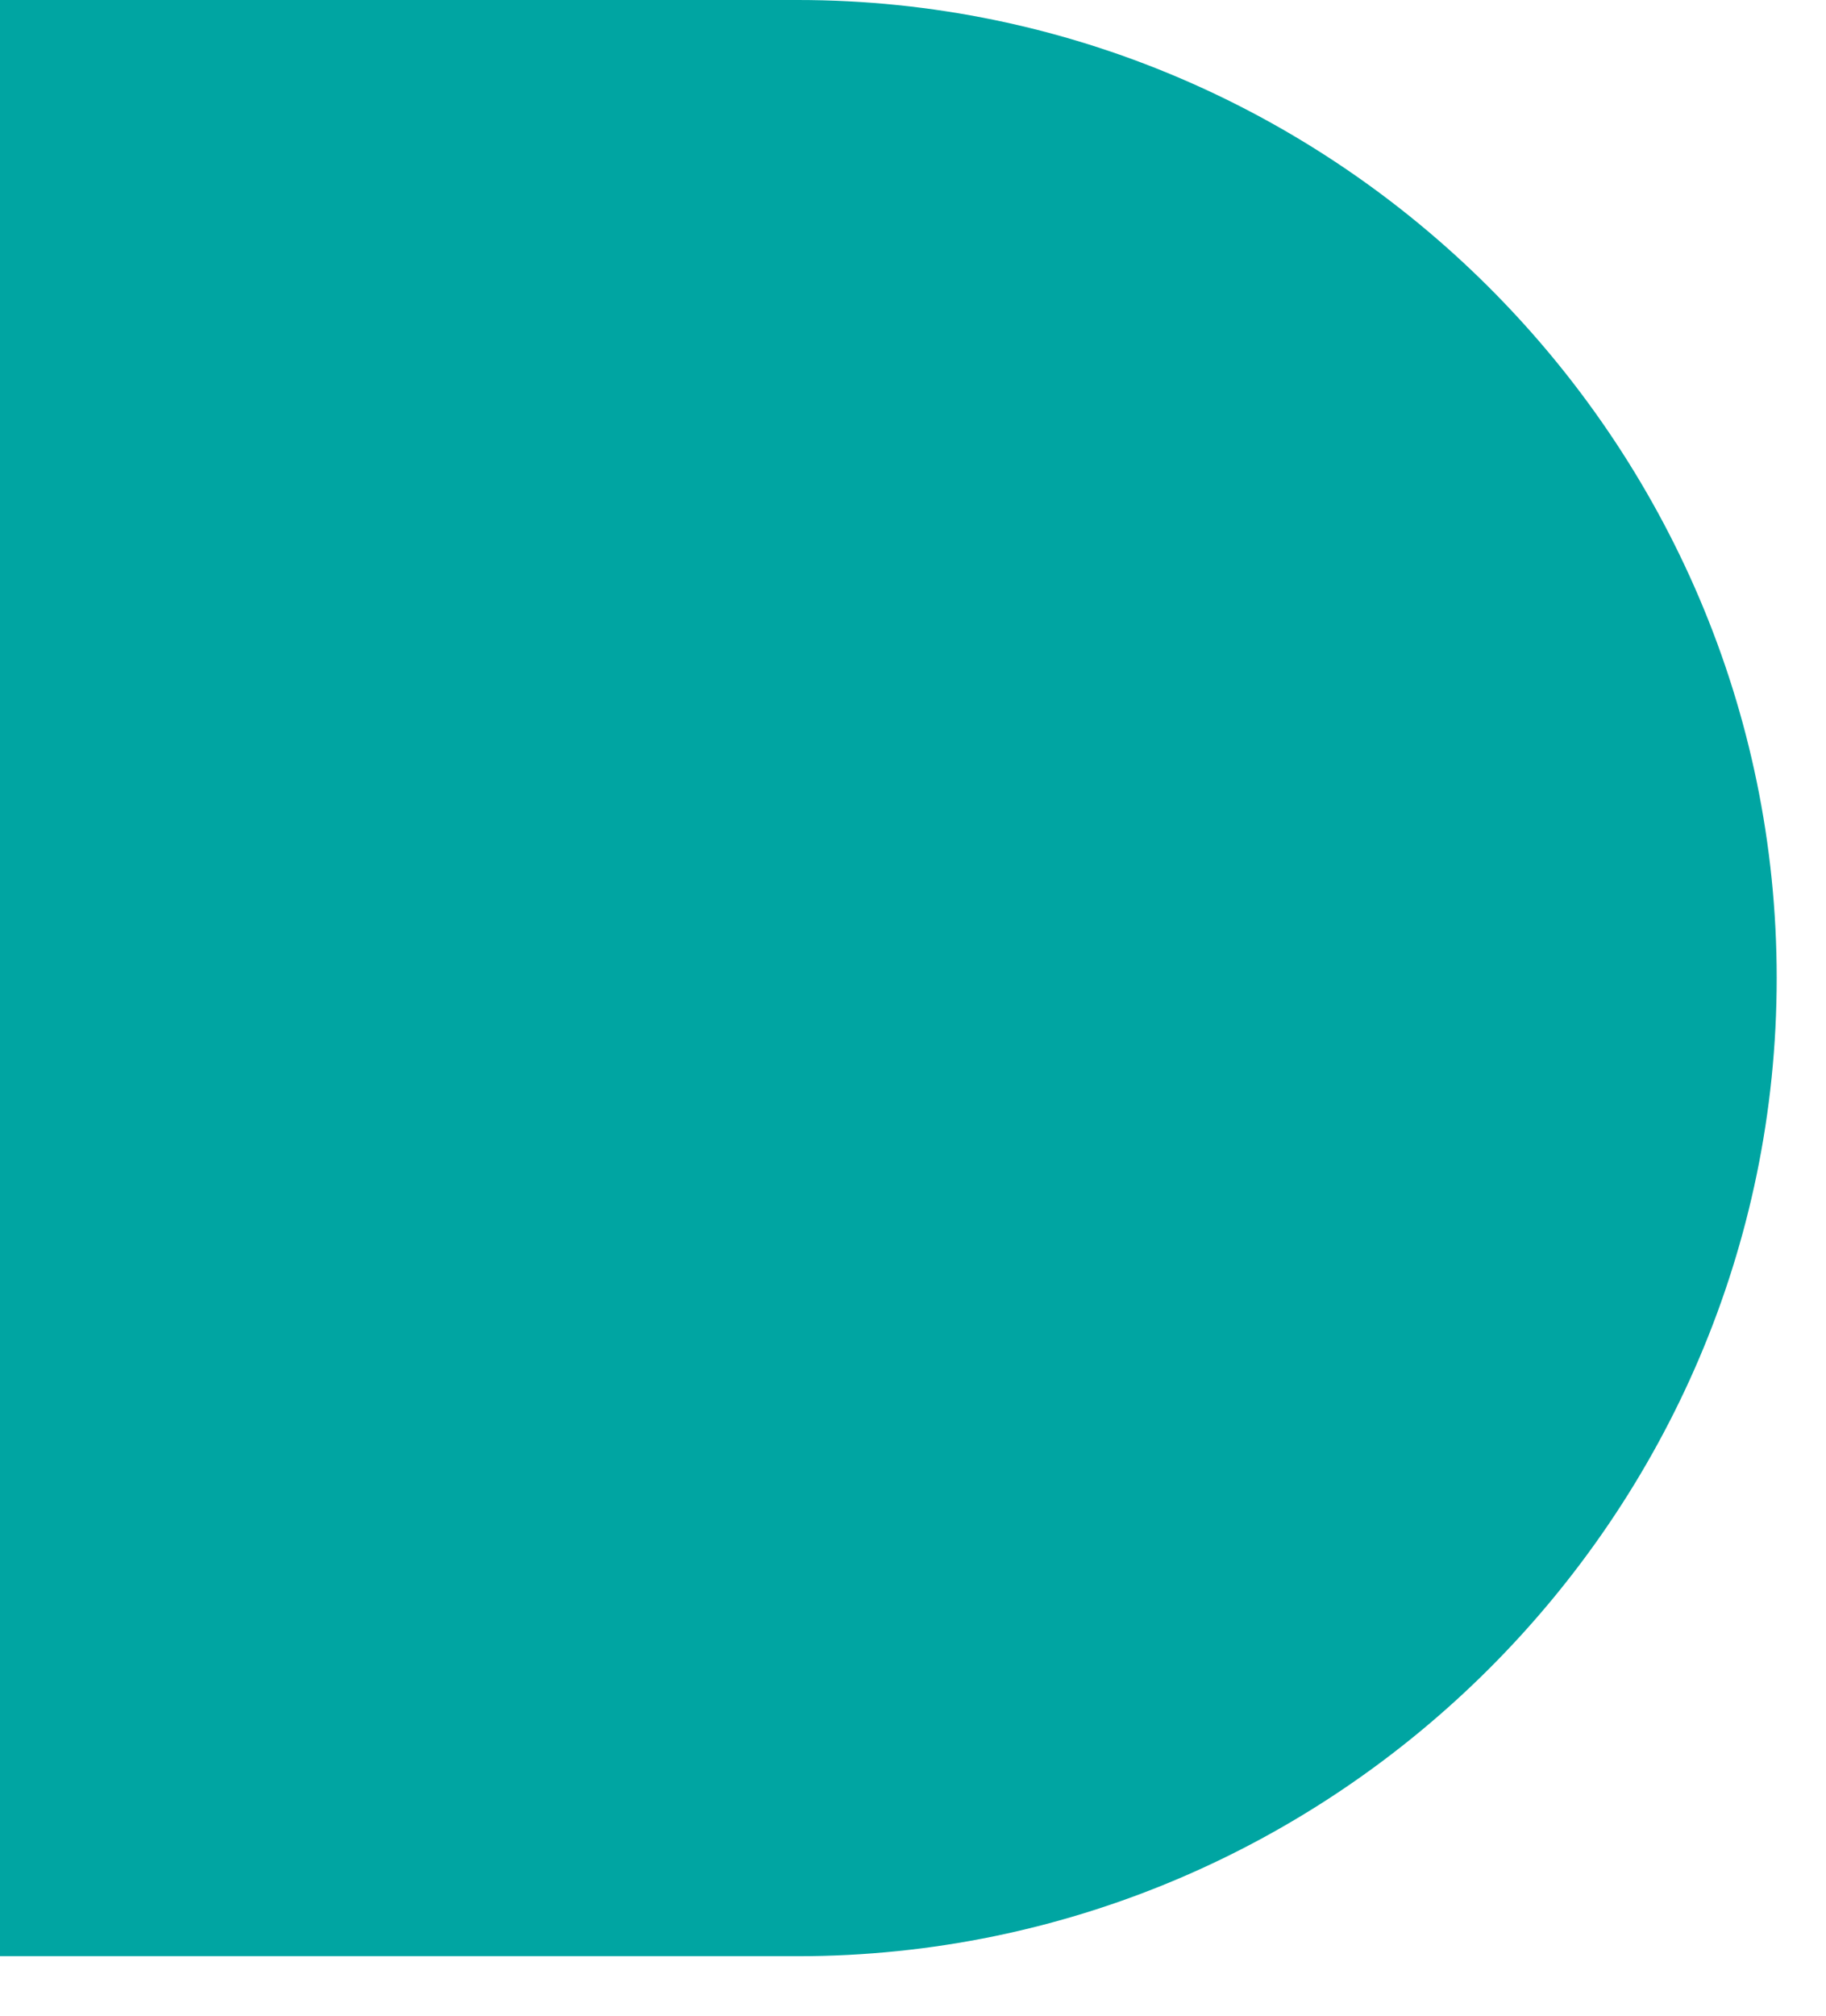
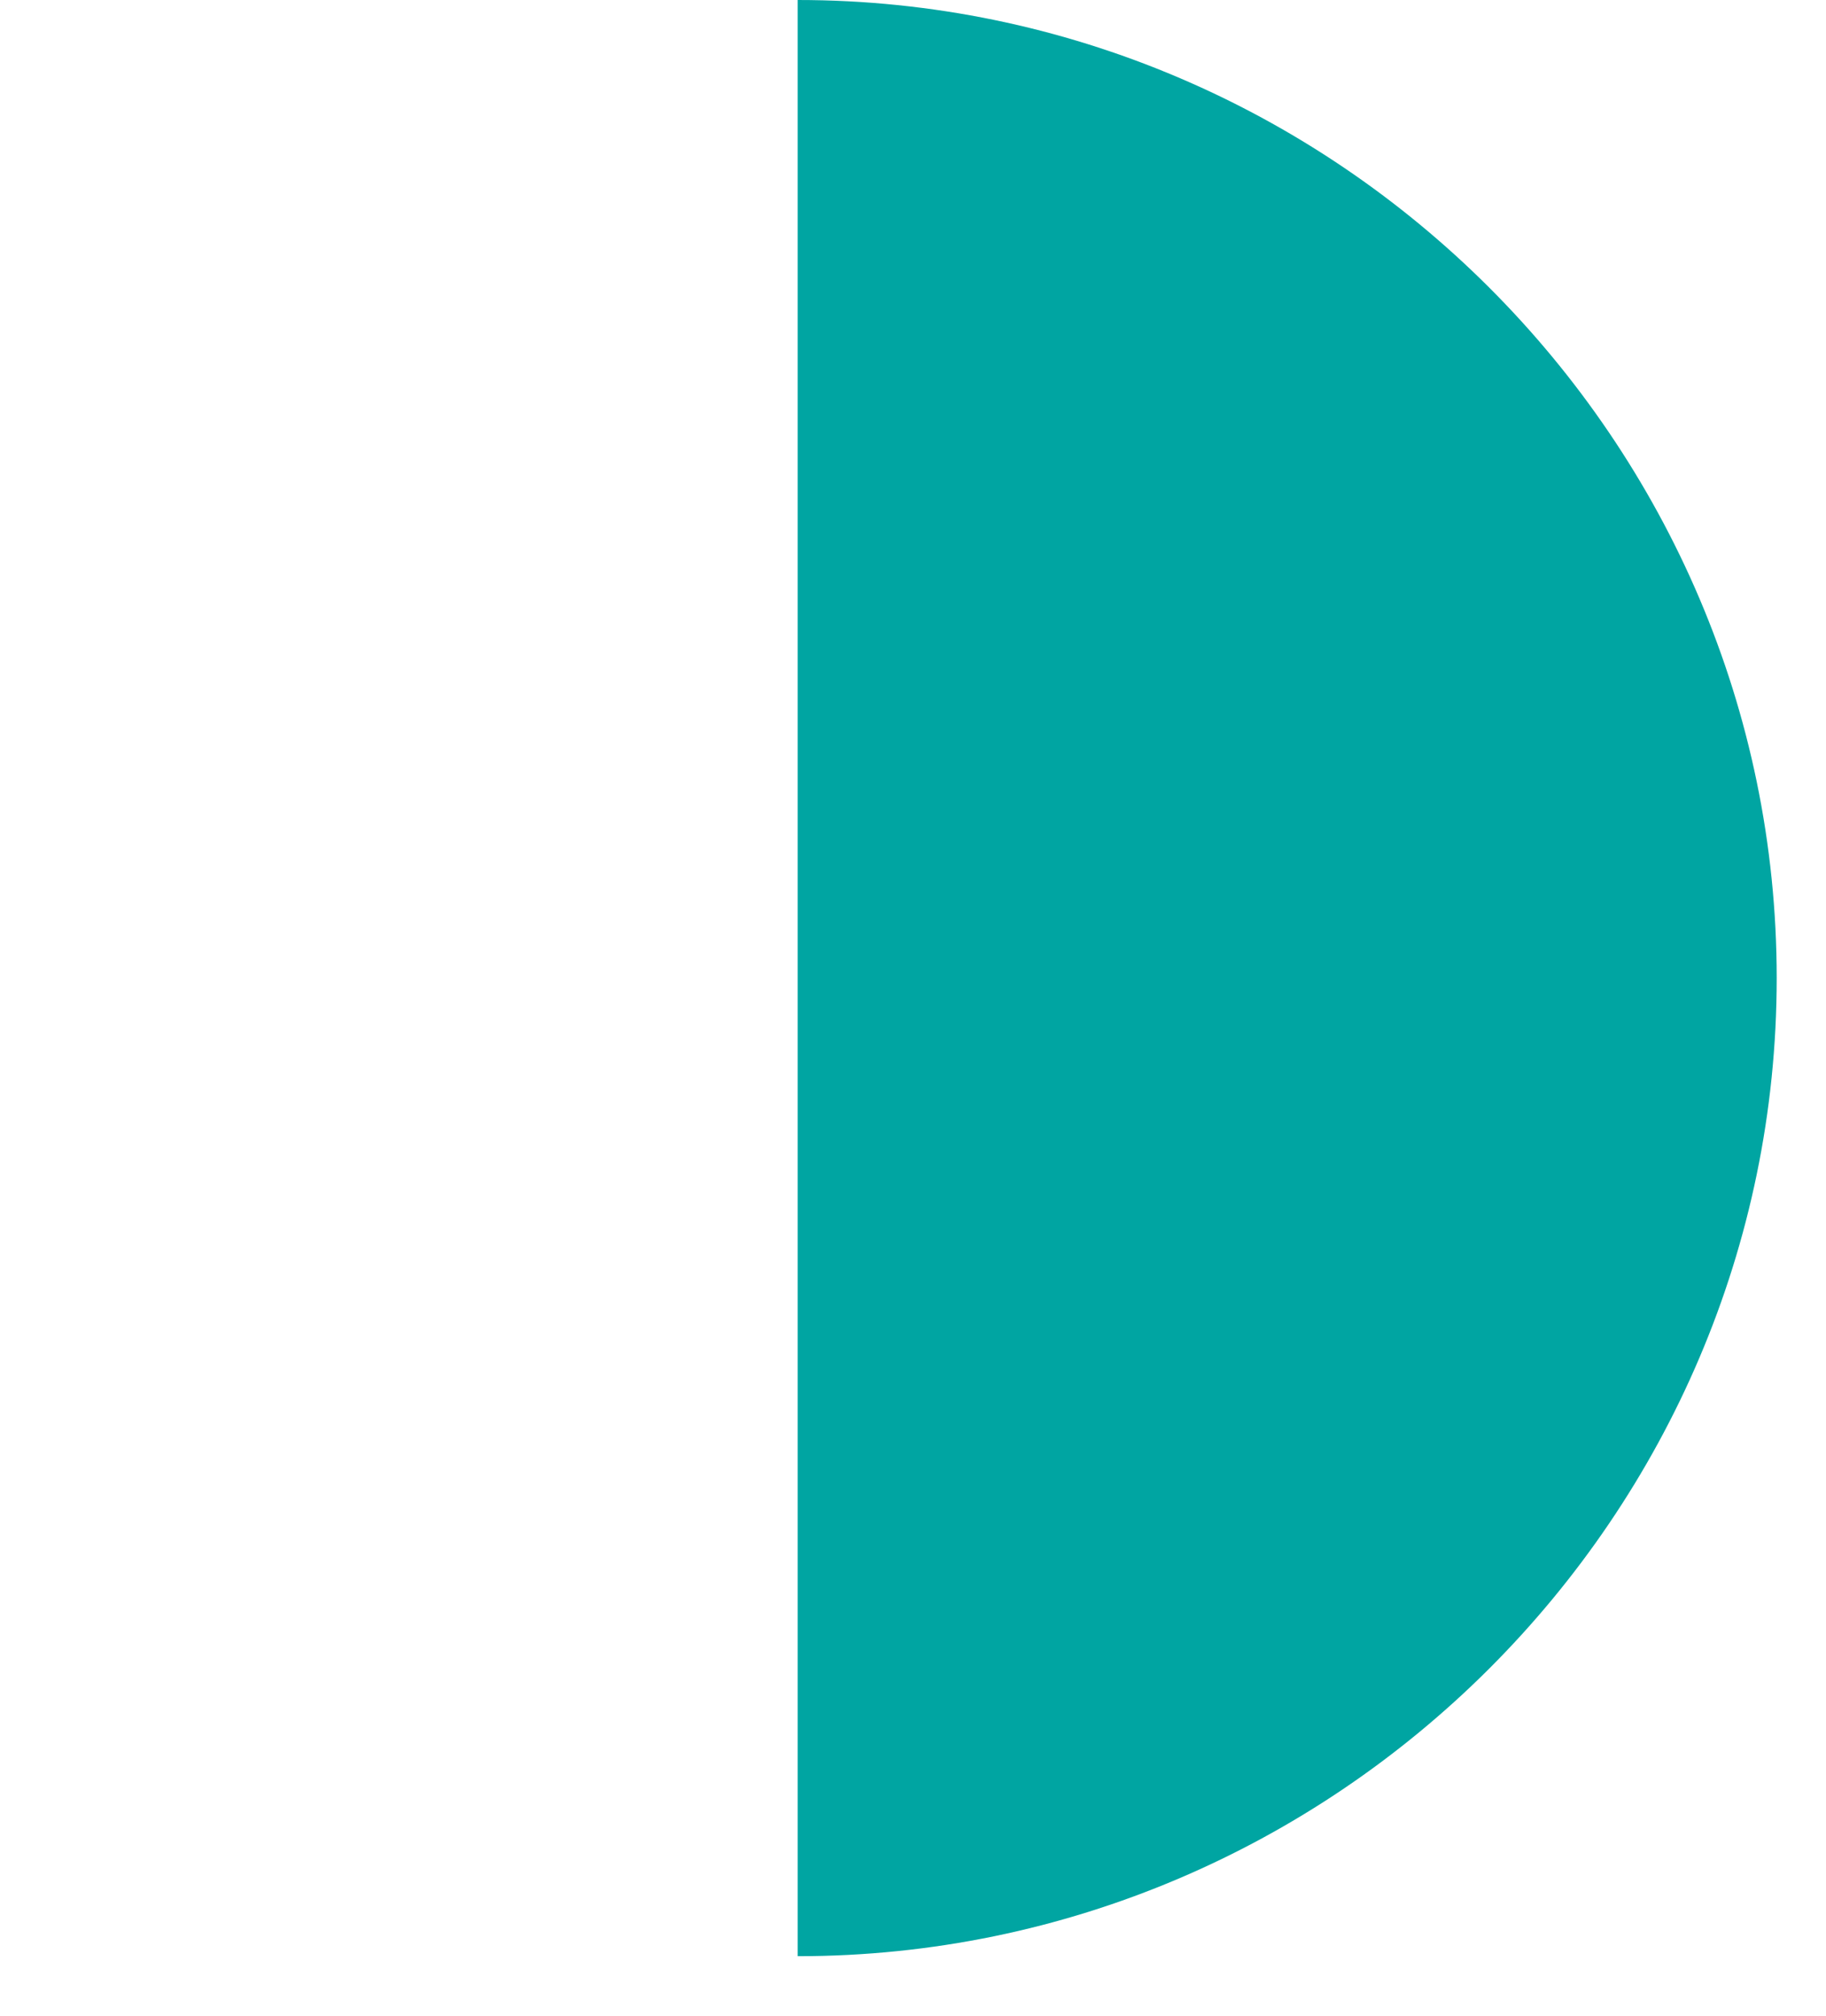
<svg xmlns="http://www.w3.org/2000/svg" fill="none" height="100%" overflow="visible" preserveAspectRatio="none" style="display: block;" viewBox="0 0 29 32" width="100%">
-   <path d="M12.669 0H0V31.055H12.669C21.217 31.055 28.217 24.064 28.217 15.527C28.217 6.991 21.217 0 12.669 0Z" fill="#00A5A2" id="Vector" />
+   <path d="M12.669 0V31.055H12.669C21.217 31.055 28.217 24.064 28.217 15.527C28.217 6.991 21.217 0 12.669 0Z" fill="#00A5A2" id="Vector" />
</svg>